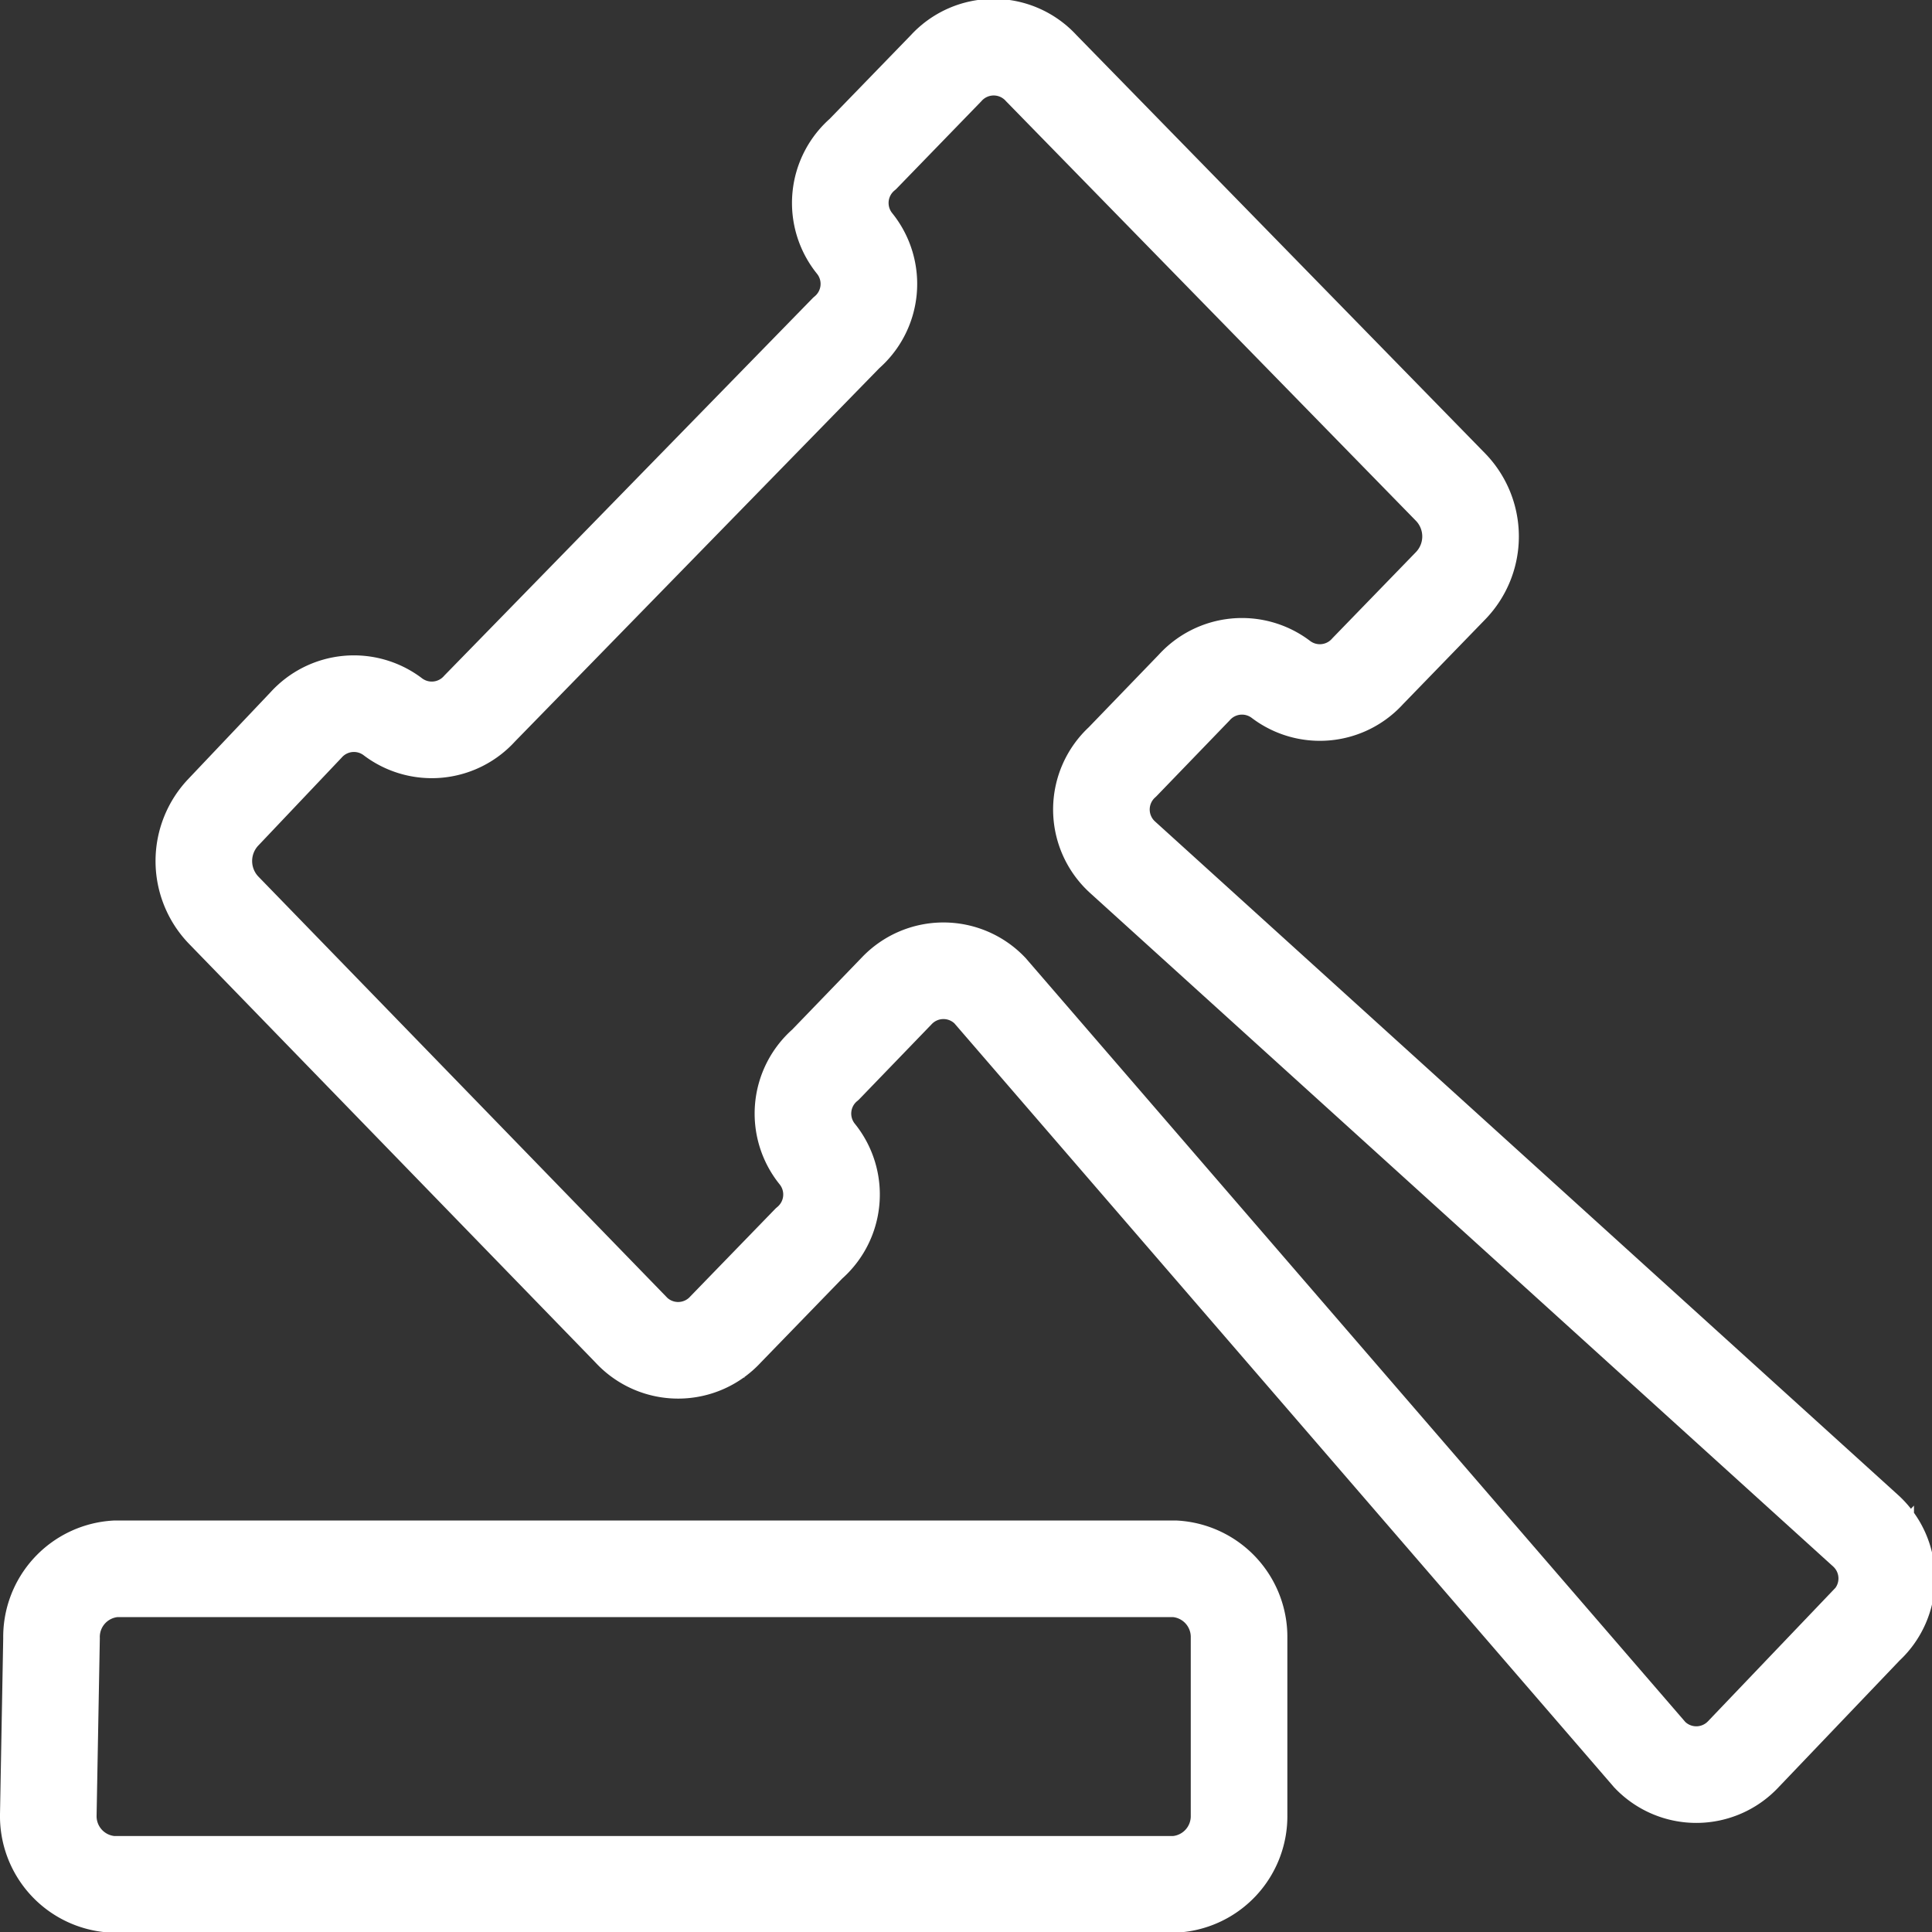
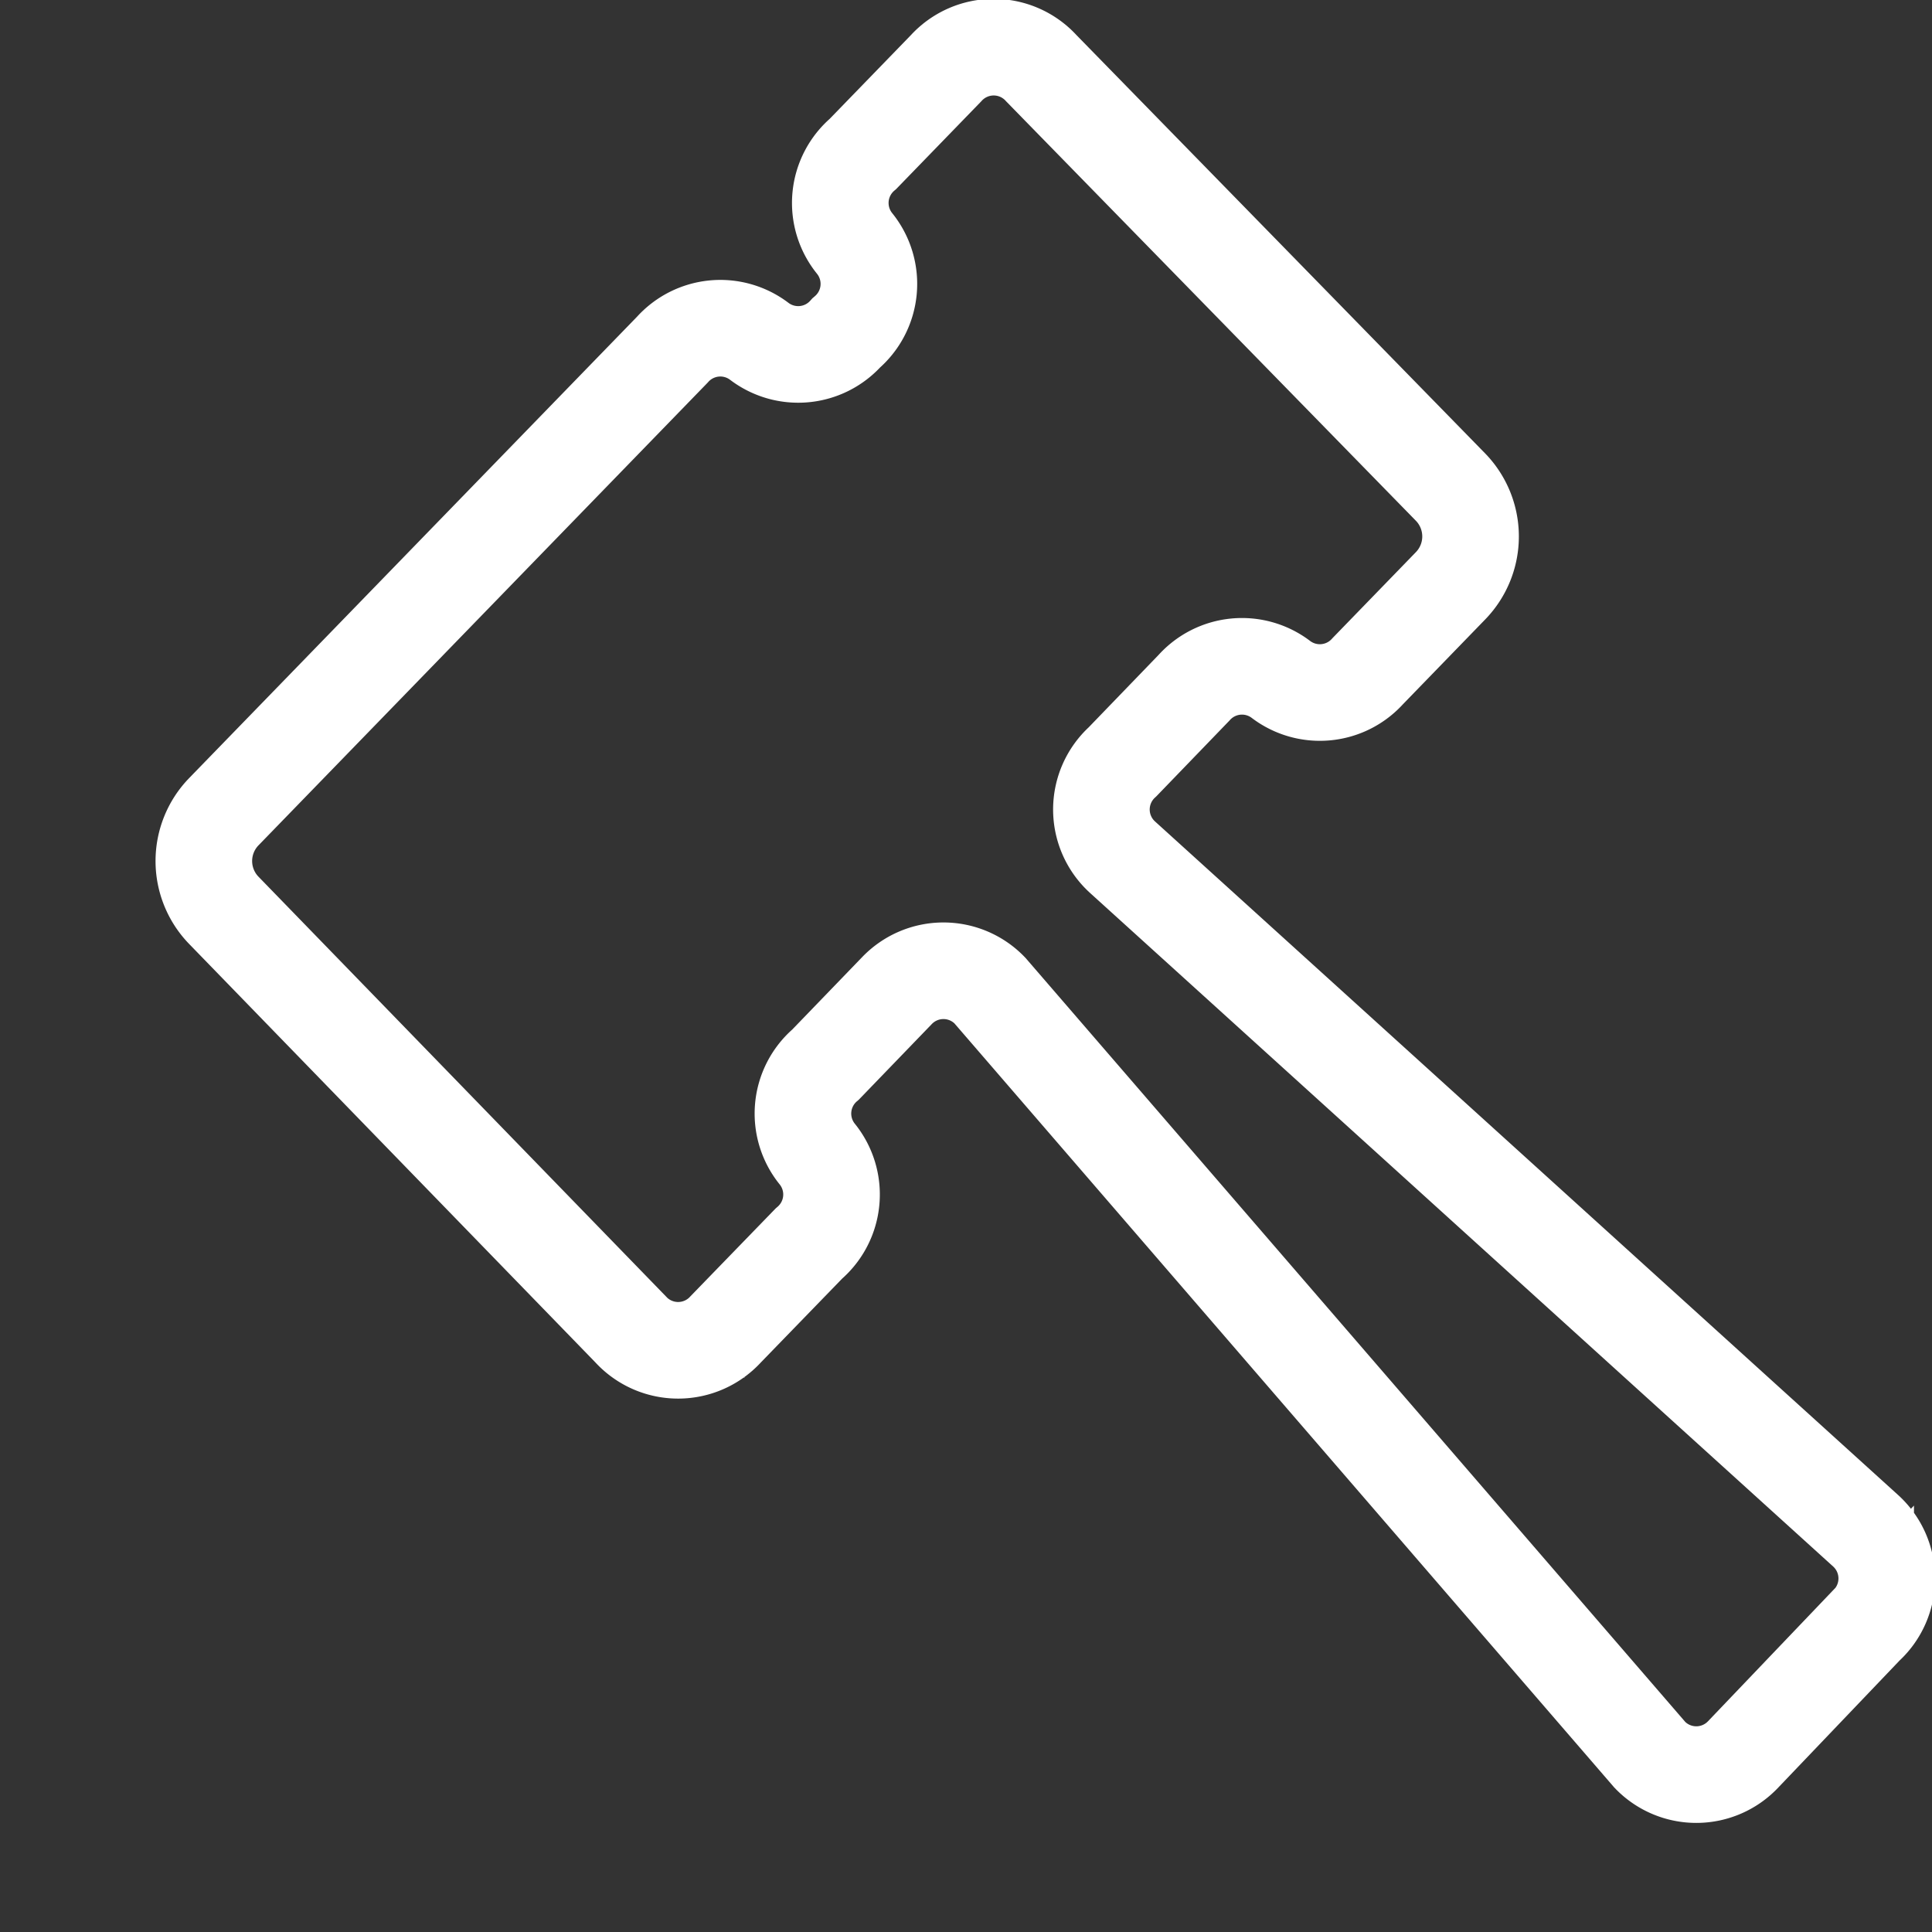
<svg xmlns="http://www.w3.org/2000/svg" viewBox="0 0 30 30">
  <rect x="0" y="0" width="30" height="30" fill="#333333" stroke="none" />
  <title>gavel</title>
  <g id="Layer_2" data-name="Layer 2">
    <g id="Layer_1-2" data-name="Layer 1">
      <g>
-         <path d="M17.43,13.31a1,1,0,0,1,0-1.48l1.11-1.15a1,1,0,0,1,1.35-.13,1,1,0,0,0,1.35-.13l1.29-1.33a1.1,1.1,0,0,0,0-1.52L16.17,1.06a1,1,0,0,0-1.48,0L13.4,2.39a1,1,0,0,0-.13,1.39,1,1,0,0,1-.13,1.39L7.45,11a1,1,0,0,1-1.35.13,1,1,0,0,0-1.35.13L3.47,12.61a1.1,1.1,0,0,0,0,1.52l6.32,6.51a1,1,0,0,0,1.48,0l1.29-1.33a1,1,0,0,0,.13-1.39,1,1,0,0,1,.13-1.39l1.11-1.15a1,1,0,0,1,1.44,0L25.62,27.25a1,1,0,0,0,1.44,0l1.91-2a1,1,0,0,0,0-1.48Z" style="fill: none;stroke: #fff;stroke-miterlimit: 10;stroke-width: 1.5px" />
-         <path d="M.75,28.18a1.06,1.06,0,0,0,1,1.08H18.24a1.06,1.06,0,0,0,1-1.08V25.44a1.06,1.06,0,0,0-1-1.08H1.8a1.06,1.06,0,0,0-1,1.08Z" style="fill: none;stroke: #fff;stroke-miterlimit: 10;stroke-width: 1.5px" />
+         <path d="M17.43,13.31a1,1,0,0,1,0-1.48l1.11-1.15a1,1,0,0,1,1.35-.13,1,1,0,0,0,1.35-.13l1.29-1.33a1.1,1.1,0,0,0,0-1.52L16.17,1.06a1,1,0,0,0-1.48,0L13.4,2.39a1,1,0,0,0-.13,1.39,1,1,0,0,1-.13,1.39a1,1,0,0,1-1.35.13,1,1,0,0,0-1.35.13L3.47,12.61a1.1,1.1,0,0,0,0,1.52l6.32,6.51a1,1,0,0,0,1.48,0l1.29-1.33a1,1,0,0,0,.13-1.39,1,1,0,0,1,.13-1.39l1.11-1.15a1,1,0,0,1,1.44,0L25.62,27.25a1,1,0,0,0,1.44,0l1.91-2a1,1,0,0,0,0-1.48Z" style="fill: none;stroke: #fff;stroke-miterlimit: 10;stroke-width: 1.5px" />
      </g>
    </g>
  </g>
</svg>